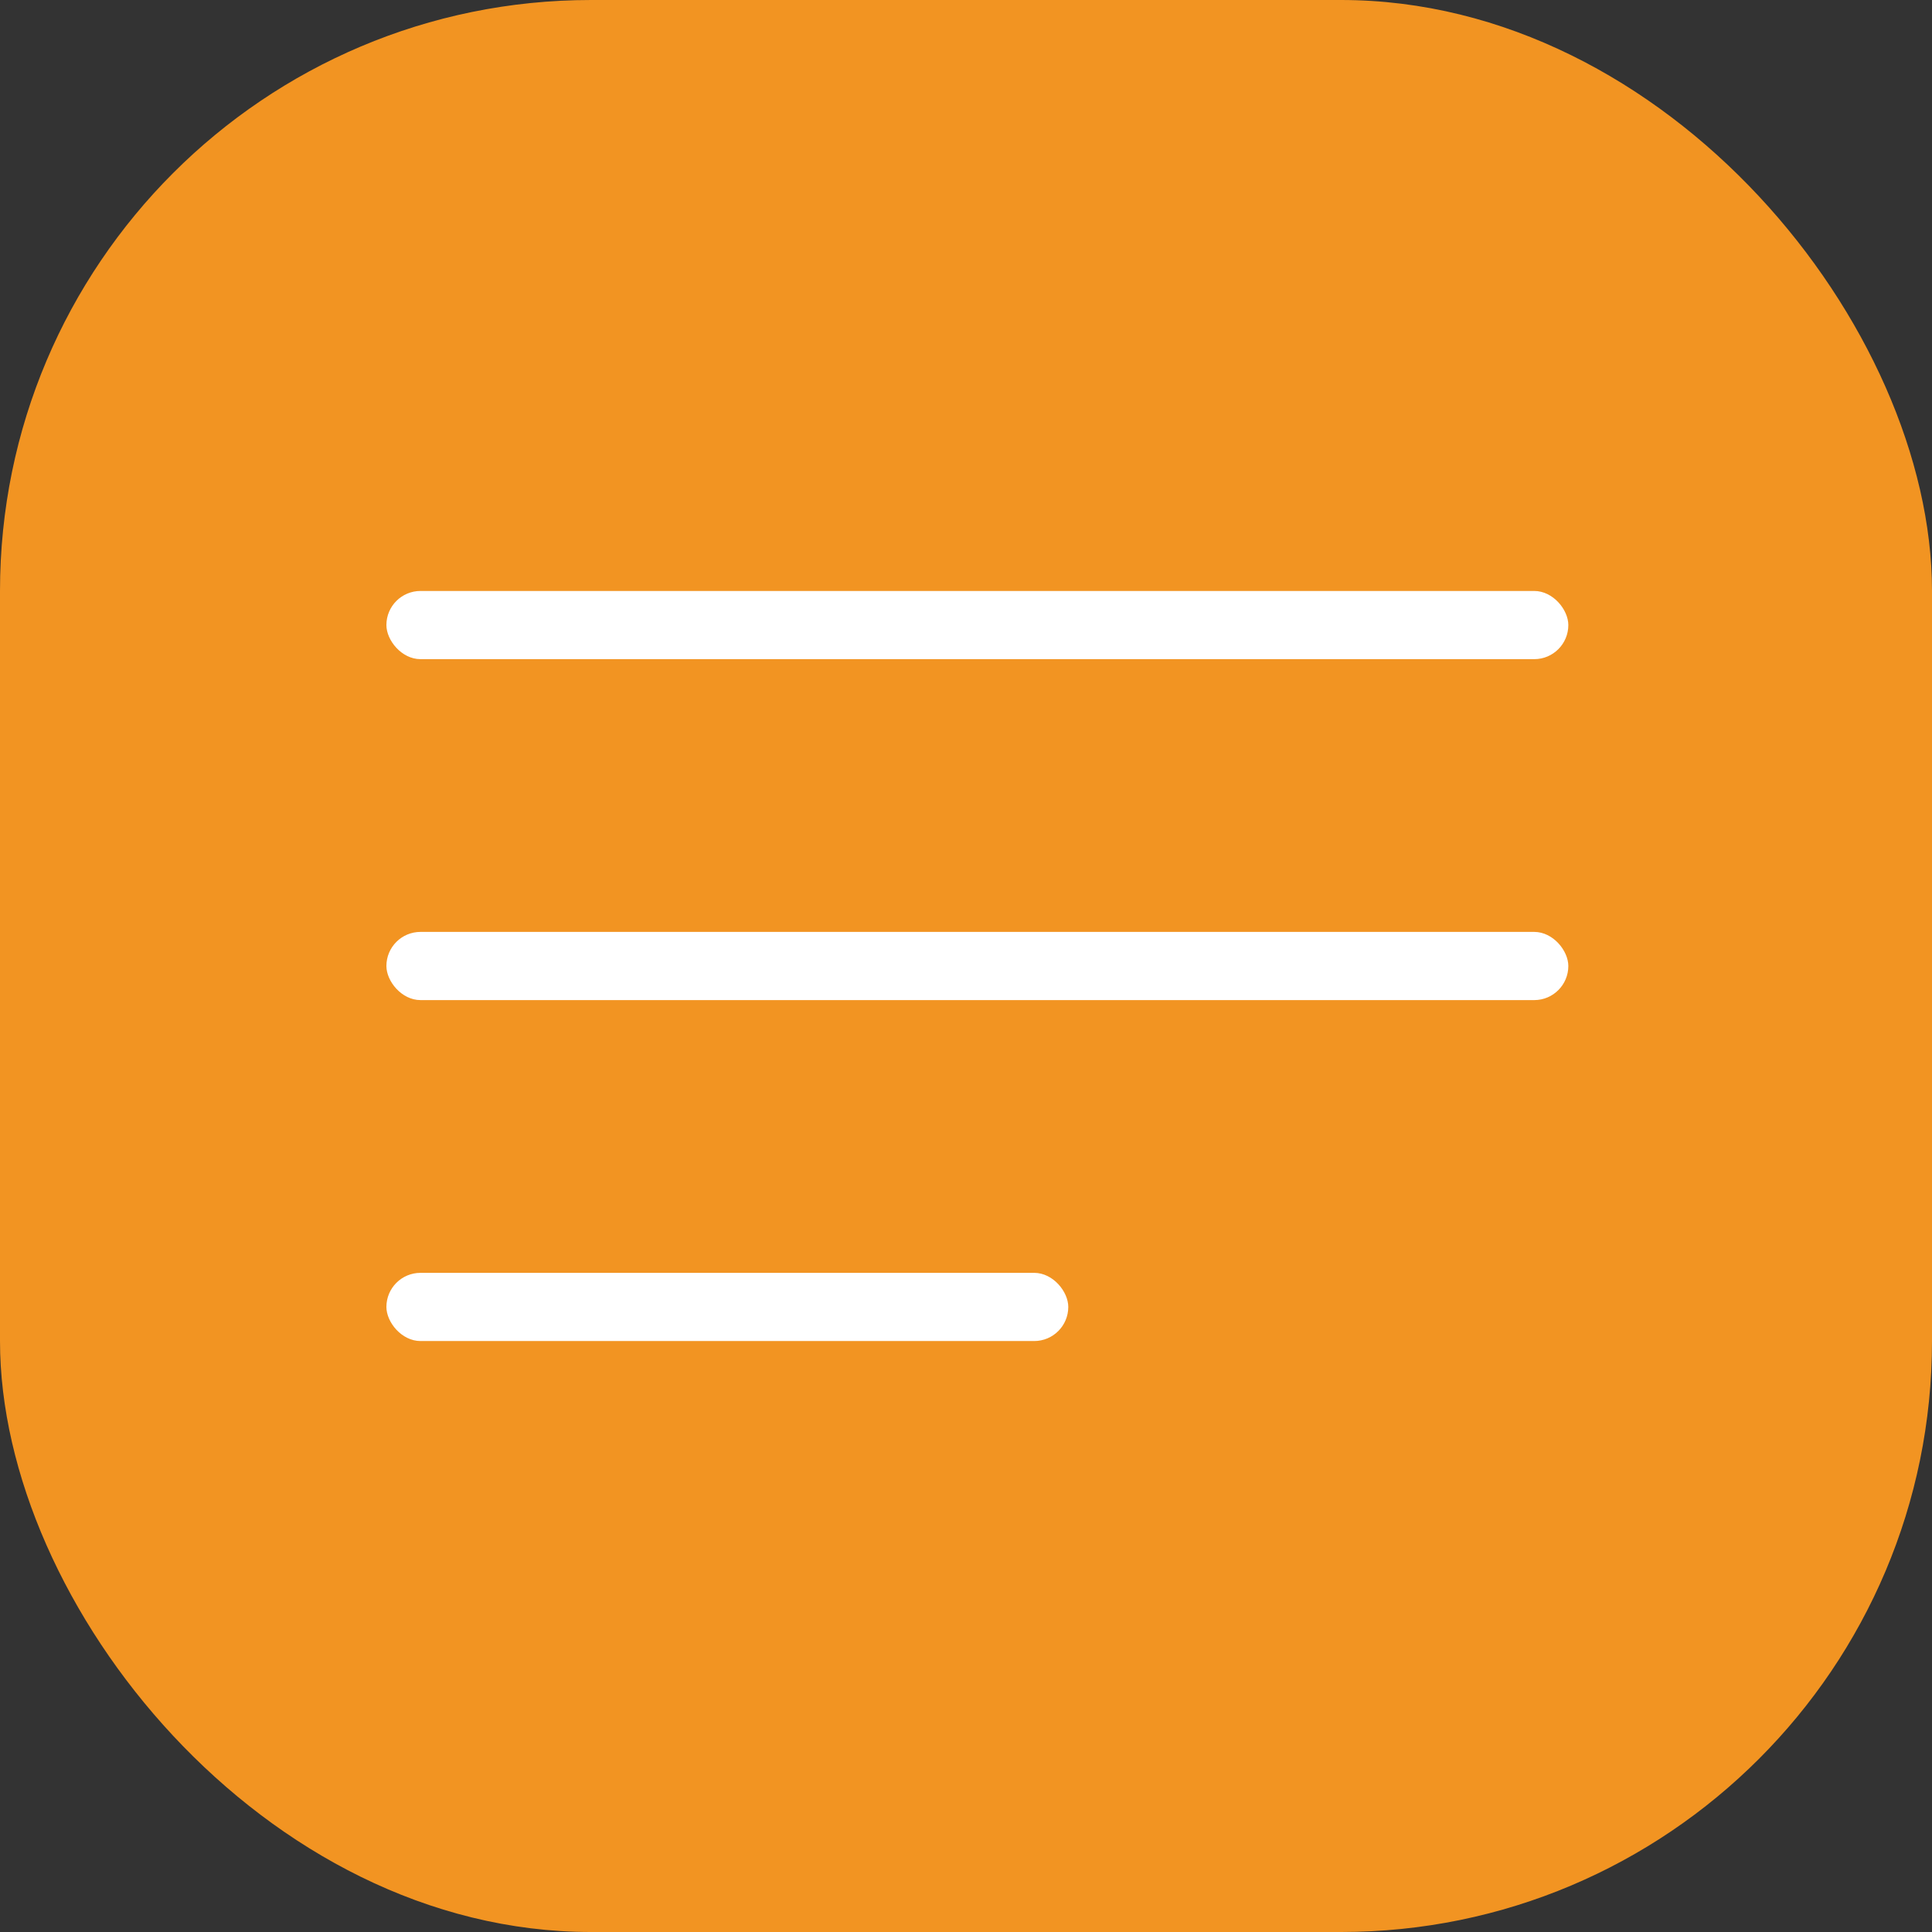
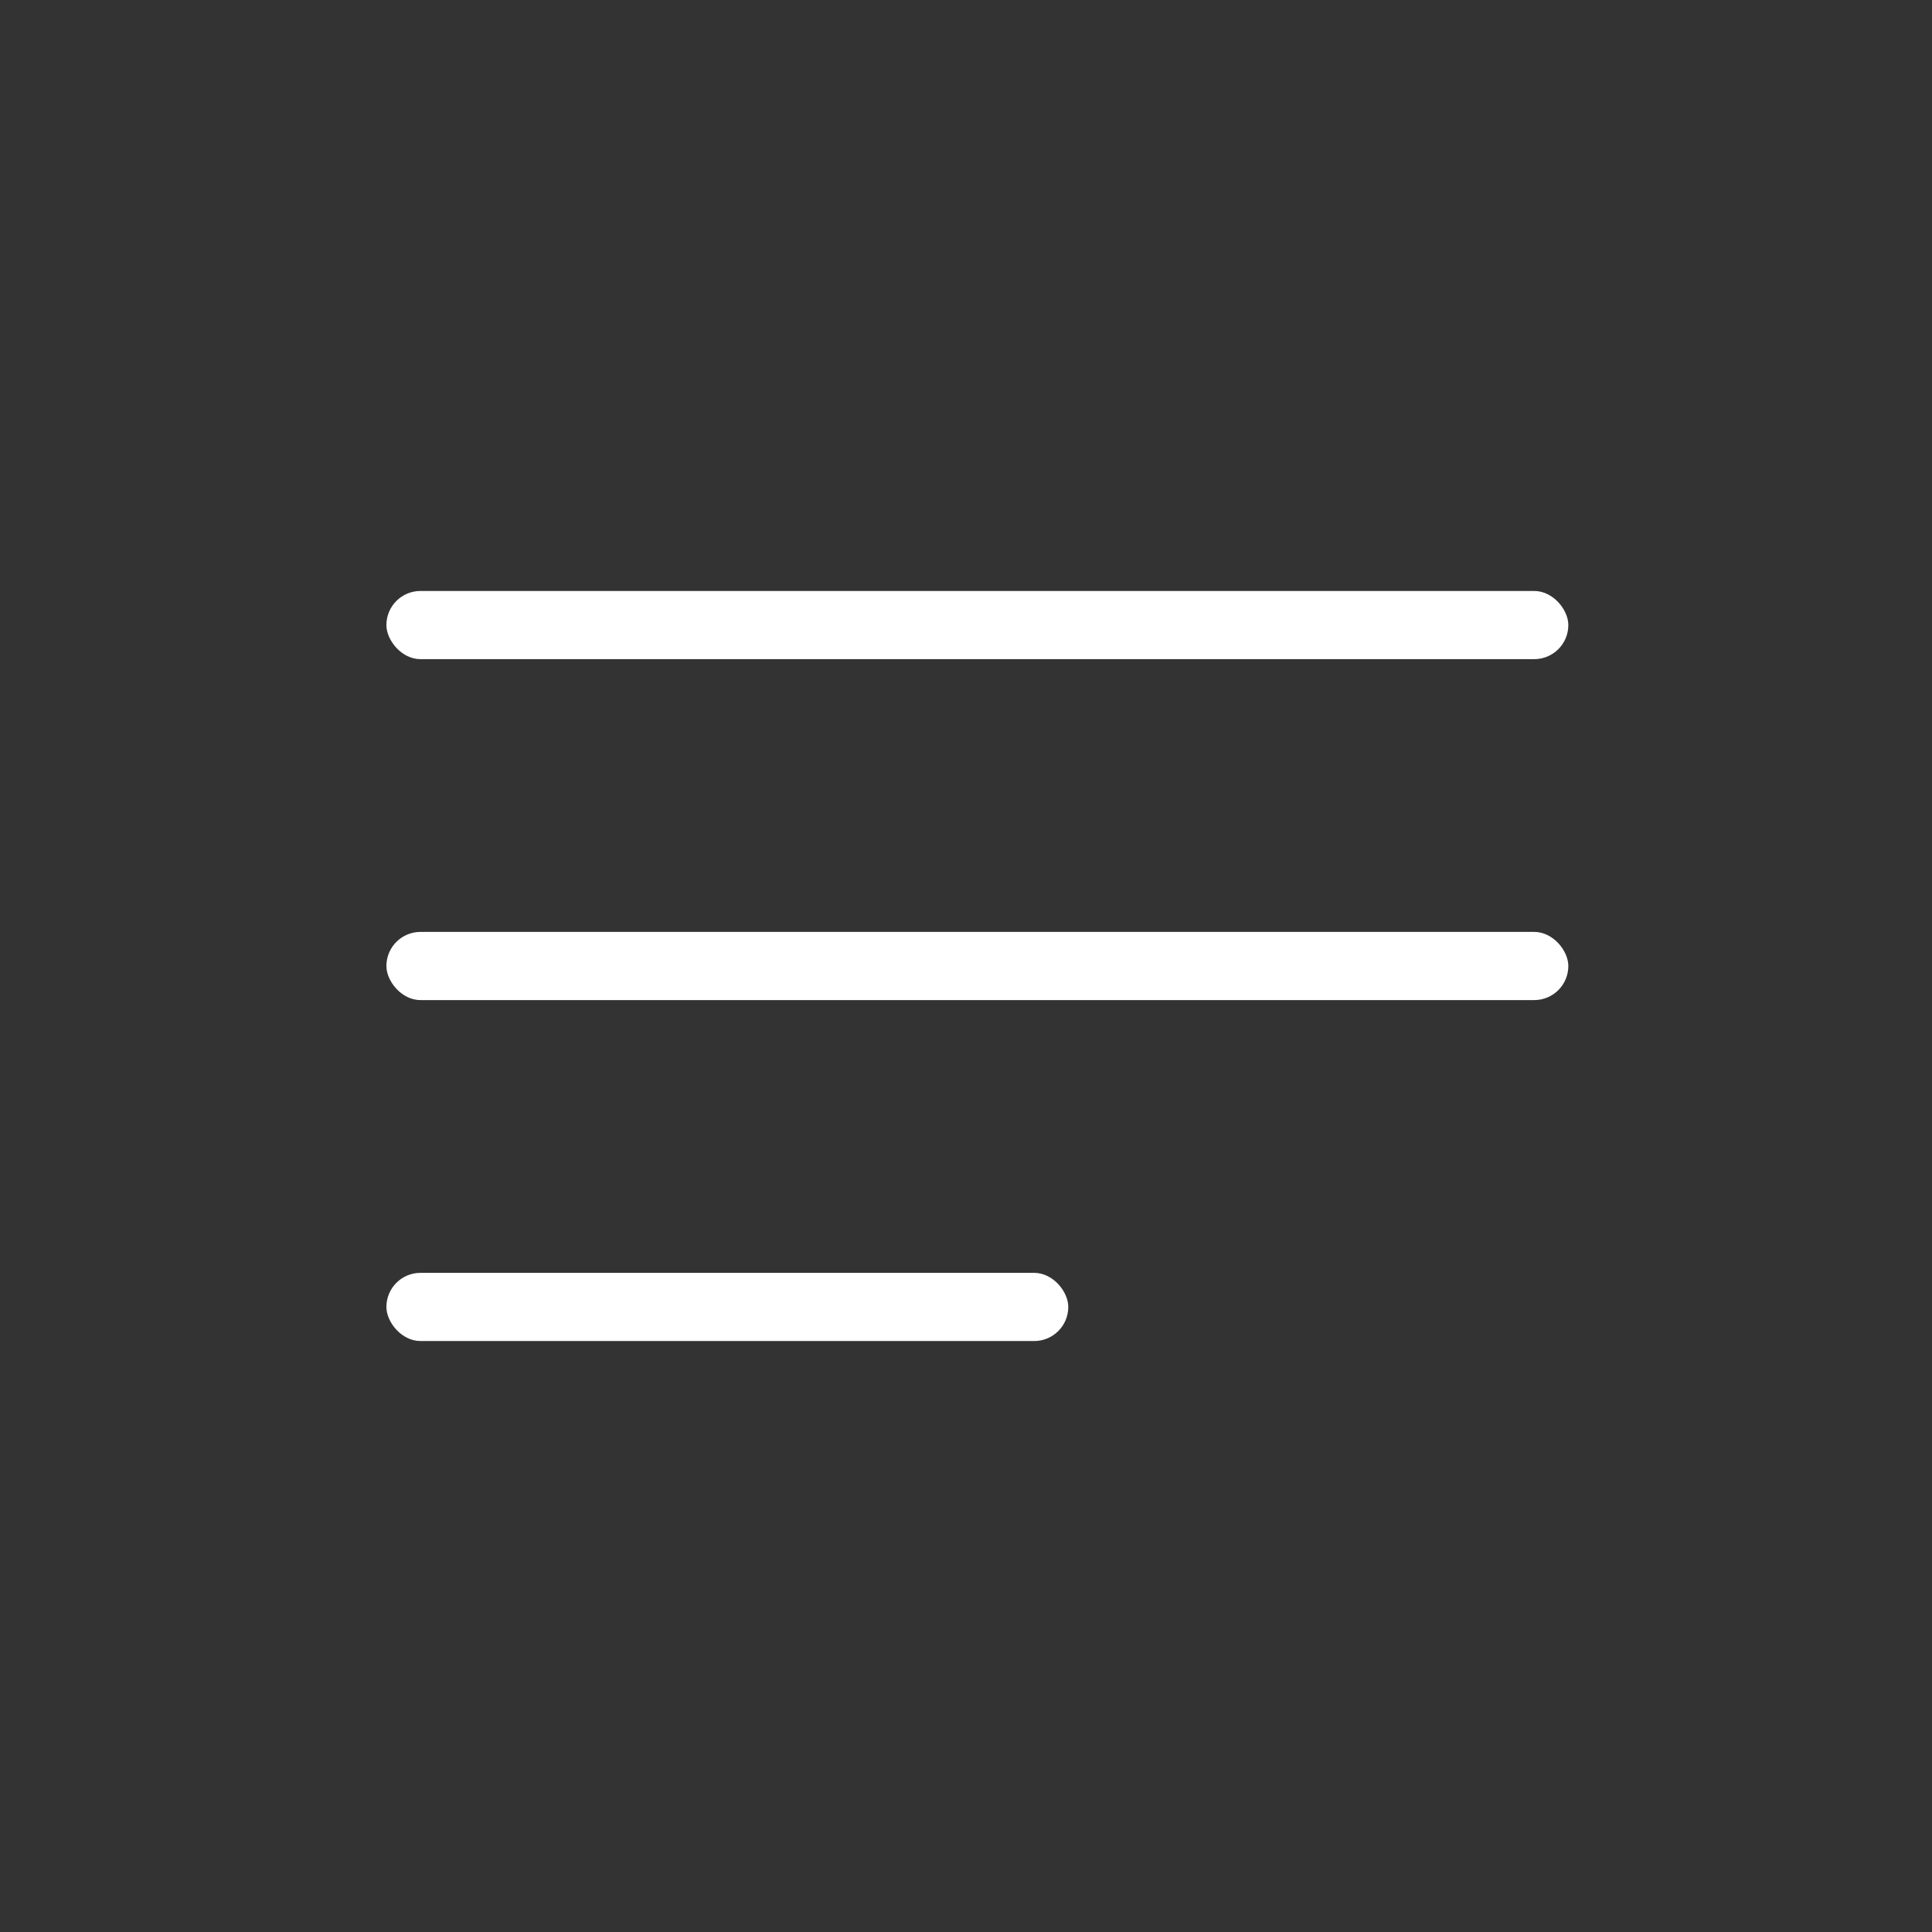
<svg xmlns="http://www.w3.org/2000/svg" width="85" height="85" viewBox="0 0 85 85" fill="none">
  <rect x="0" y="0" width="85" height="85" fill="#333333" stroke="none" />
-   <rect width="85" height="85" rx="26" fill="#F29422" />
  <rect x="17" y="26" width="52" height="3" rx="1.5" fill="white" />
  <rect x="17" y="41" width="52" height="3" rx="1.5" fill="white" />
  <rect x="17" y="56" width="30" height="3" rx="1.5" fill="white" />
</svg>